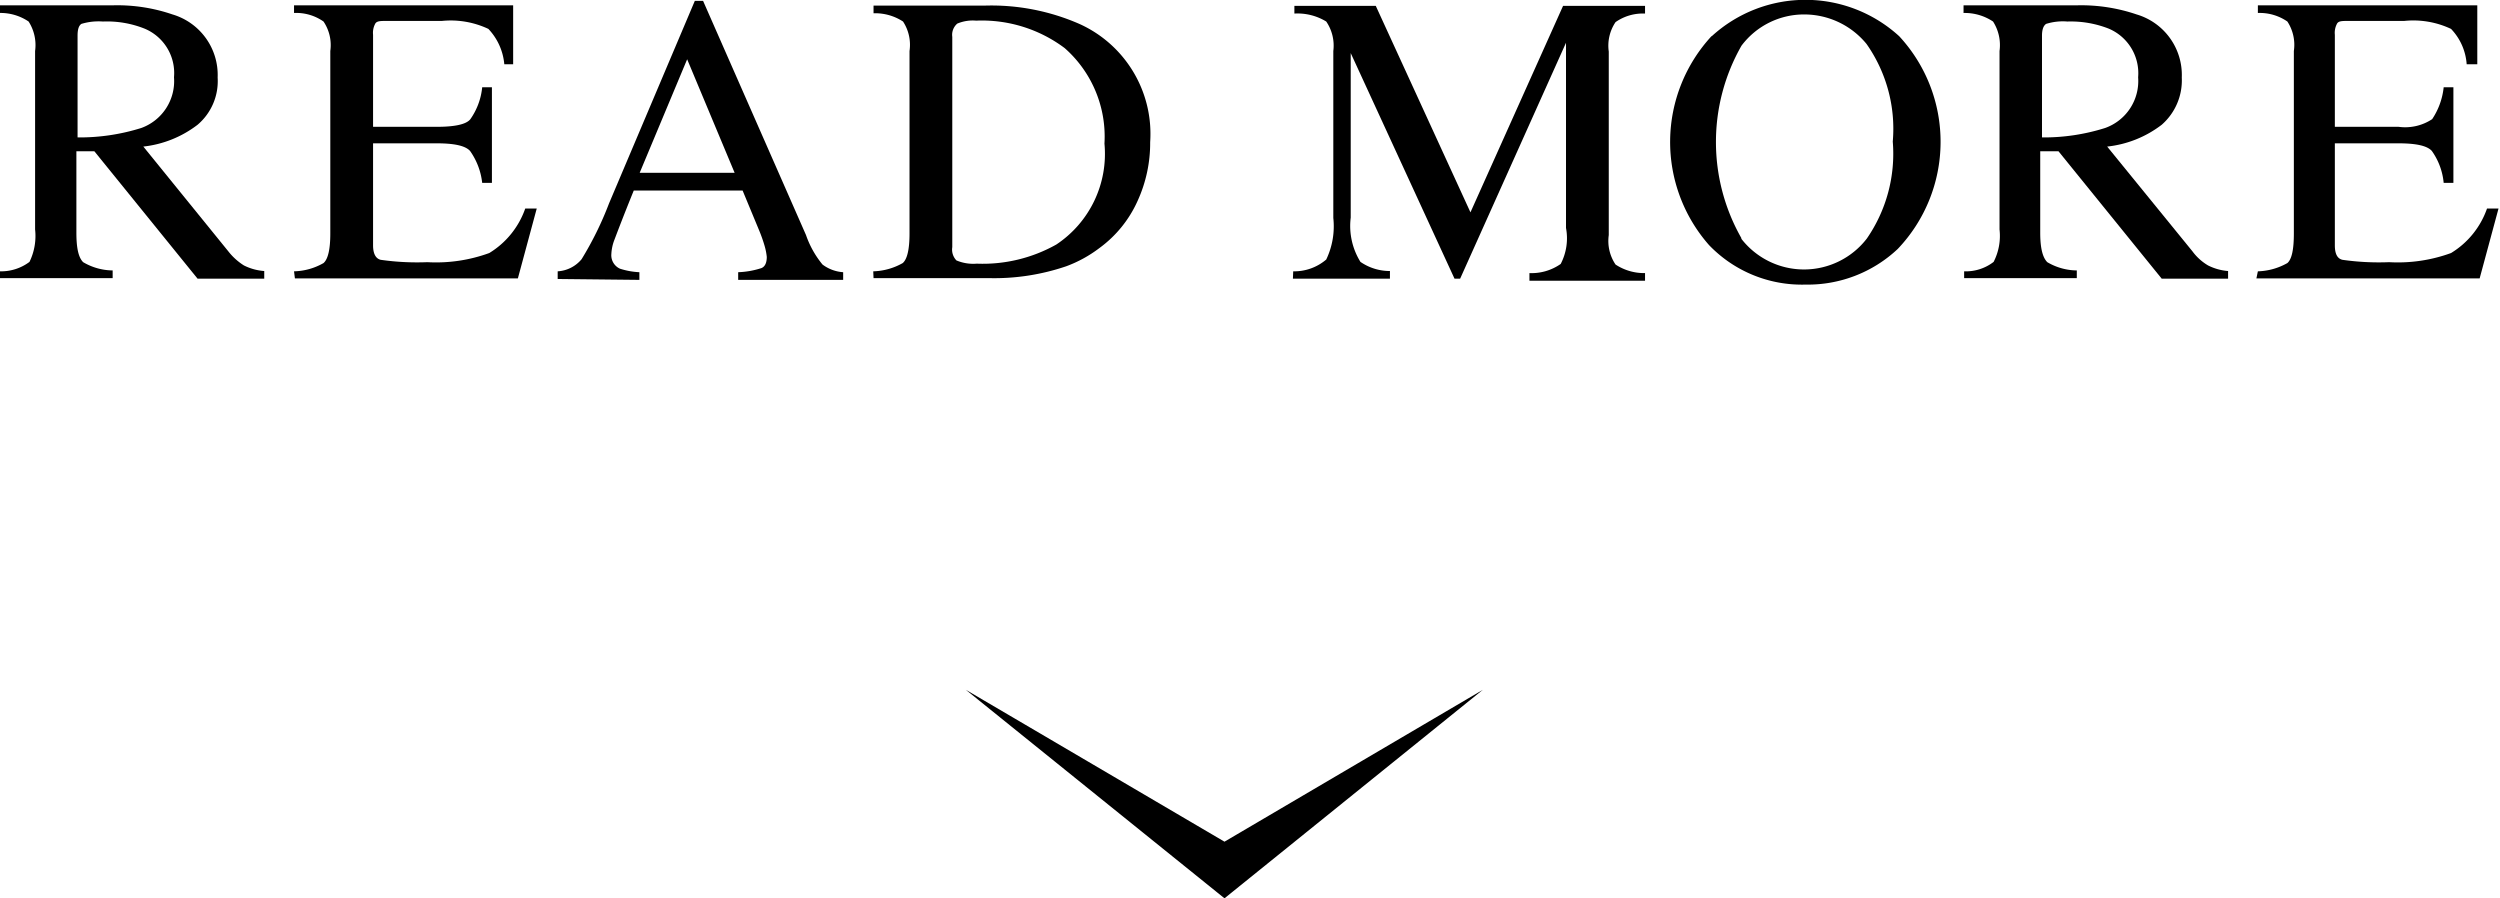
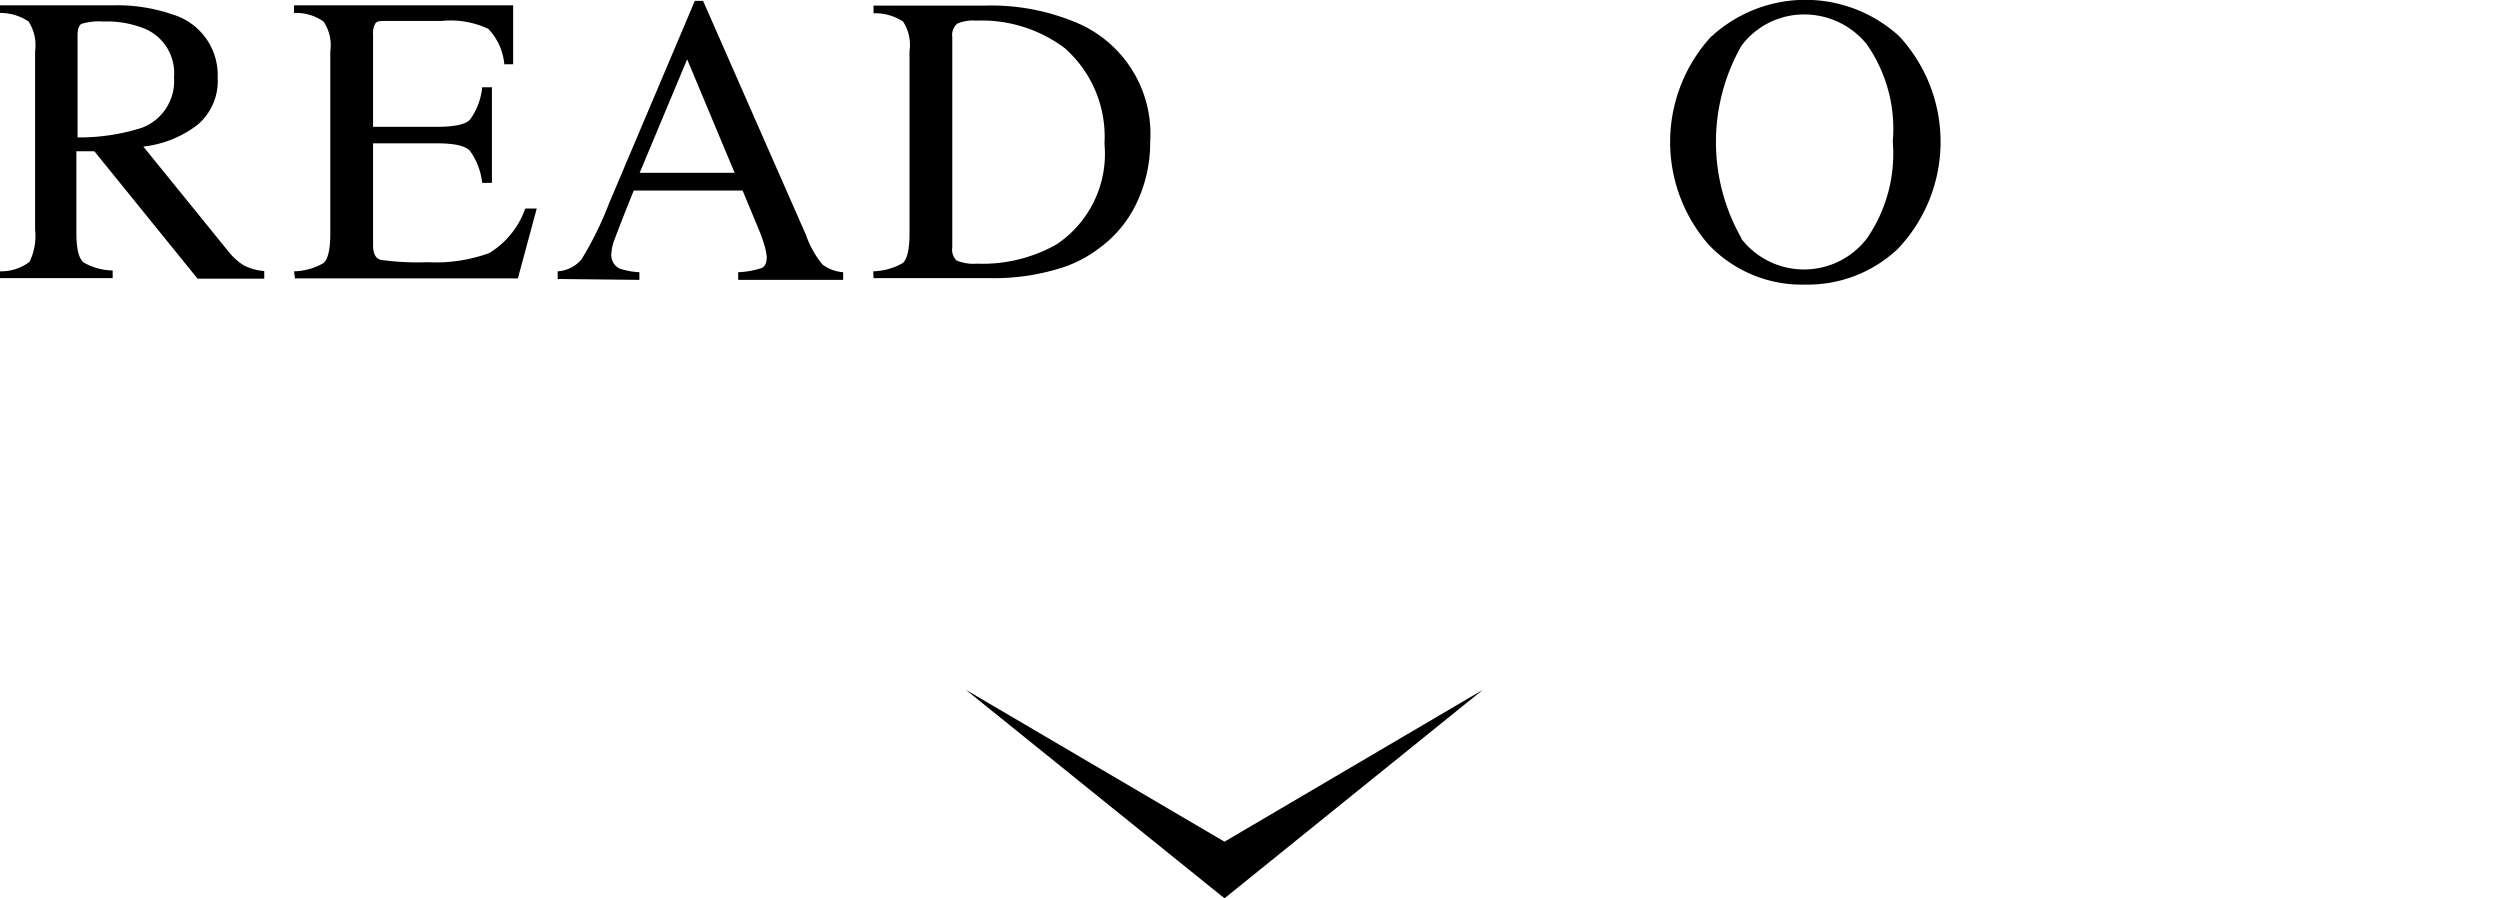
<svg xmlns="http://www.w3.org/2000/svg" viewBox="0 0 84.77 30.46">
  <title>read_more</title>
  <path d="M161.9,268.47a1.6,1.6,0,0,0,1-.32,2,2,0,0,0,.19-1.1V261a1.48,1.48,0,0,0-.22-1,1.7,1.7,0,0,0-1-.29v-.26h3.88a5.77,5.77,0,0,1,2,.31,2.14,2.14,0,0,1,1.53,2.14,1.94,1.94,0,0,1-.68,1.6,3.68,3.68,0,0,1-1.84.74l2.88,3.55a2.07,2.07,0,0,0,.53.48,1.82,1.82,0,0,0,.69.19v.26h-2.26l-3.5-4.32-.61,0v2.76c0,.52.07.84.23,1a2,2,0,0,0,1,.28v.26H161.9Zm4.79-4.86a1.69,1.69,0,0,0,1.11-1.72,1.63,1.63,0,0,0-1-1.65,3.44,3.44,0,0,0-1.41-.24,2,2,0,0,0-.73.08c-.09.06-.13.19-.13.4v3.45A7,7,0,0,0,166.69,263.61Z" transform="translate(-161.9 -259.27)" />
  <path d="M171.87,268.47a2.1,2.1,0,0,0,1-.28c.15-.13.23-.46.23-1V261a1.43,1.43,0,0,0-.23-1,1.61,1.61,0,0,0-1-.29v-.26h7.43l0,2H179a2,2,0,0,0-.54-1.2,3,3,0,0,0-1.58-.27H175c-.2,0-.33,0-.38.1a.65.65,0,0,0-.07.37v3.12h2.16c.6,0,1-.08,1.14-.26a2.26,2.26,0,0,0,.4-1.08h.33v3.24h-.33a2.31,2.31,0,0,0-.41-1.08c-.16-.18-.54-.26-1.13-.26h-2.16v3.46c0,.28.09.45.26.49a8.73,8.73,0,0,0,1.58.08,5.26,5.26,0,0,0,2.1-.31,2.87,2.87,0,0,0,1.22-1.51h.39l-.64,2.37h-7.56Z" transform="translate(-161.9 -259.27)" />
  <path d="M180.81,268.73v-.26a1.14,1.14,0,0,0,.81-.41,11.28,11.28,0,0,0,.93-1.89l2.91-6.87h.28l3.49,7.94a3.22,3.22,0,0,0,.56,1,1.31,1.31,0,0,0,.7.26v.26h-3.56v-.26a2.86,2.86,0,0,0,.79-.14c.12-.05.18-.18.18-.38a2.12,2.12,0,0,0-.07-.36,5,5,0,0,0-.19-.54l-.56-1.35h-3.69c-.37.91-.58,1.47-.66,1.68a1.52,1.52,0,0,0-.1.47.5.5,0,0,0,.29.5,2.5,2.5,0,0,0,.66.12v.26Zm6-3.6-1.61-3.85-1.61,3.85Z" transform="translate(-161.9 -259.27)" />
  <path d="M191.51,268.47a2.14,2.14,0,0,0,1-.28c.15-.13.23-.46.23-1V261a1.44,1.44,0,0,0-.22-1,1.73,1.73,0,0,0-1-.28v-.26h3.77a7.44,7.44,0,0,1,3.23.63,4.09,4.09,0,0,1,2.38,4,4.72,4.72,0,0,1-.43,2,4,4,0,0,1-1.29,1.59,4.33,4.33,0,0,1-1.13.62,7.56,7.56,0,0,1-2.64.4h-3.89Zm2.82-.37a1.46,1.46,0,0,0,.69.11,5.09,5.09,0,0,0,2.7-.65,3.69,3.69,0,0,0,1.63-3.42A4,4,0,0,0,198,260.9a4.68,4.68,0,0,0-3-.93,1.35,1.35,0,0,0-.64.1.5.5,0,0,0-.17.45v7.13A.53.53,0,0,0,194.33,268.1Z" transform="translate(-161.9 -259.27)" />
-   <path d="M205.75,268.47a1.67,1.67,0,0,0,1.12-.4,2.61,2.61,0,0,0,.24-1.41V261a1.45,1.45,0,0,0-.24-1,1.87,1.87,0,0,0-1.08-.27v-.26h2.76l3.21,7,3.14-7h2.78v.26a1.61,1.61,0,0,0-1,.29,1.43,1.43,0,0,0-.23,1v6.22a1.43,1.43,0,0,0,.23,1,1.76,1.76,0,0,0,1,.29v.26h-3.92v-.26a1.72,1.72,0,0,0,1.06-.31A1.88,1.88,0,0,0,215,267v-6.28l-3.59,8h-.19l-3.52-7.65v5.58a2.31,2.31,0,0,0,.33,1.5,1.76,1.76,0,0,0,1,.31v.26h-3.29Z" transform="translate(-161.9 -259.27)" />
  <path d="M219.94,260.5a4.71,4.71,0,0,1,6.36,0,5.27,5.27,0,0,1-.05,7.21,4.45,4.45,0,0,1-3.13,1.21,4.36,4.36,0,0,1-3.27-1.34,5.29,5.29,0,0,1,.09-7.09Zm1,6.86a2.69,2.69,0,0,0,4.26,0,5.06,5.06,0,0,0,.88-3.29,5,5,0,0,0-.89-3.31,2.73,2.73,0,0,0-2.11-1,2.65,2.65,0,0,0-2.13,1.06,6.59,6.59,0,0,0,0,6.53Z" transform="translate(-161.9 -259.27)" />
-   <path d="M228.5,268.47a1.54,1.54,0,0,0,1-.32,1.93,1.93,0,0,0,.2-1.1V261a1.48,1.48,0,0,0-.22-1,1.73,1.73,0,0,0-1-.29v-.26h3.87a5.84,5.84,0,0,1,2,.31,2.14,2.14,0,0,1,1.53,2.14,2,2,0,0,1-.68,1.6,3.68,3.68,0,0,1-1.85.74l2.89,3.55a1.79,1.79,0,0,0,.53.48,1.82,1.82,0,0,0,.68.19v.26h-2.25l-3.5-4.32-.62,0v2.76c0,.52.08.84.24,1a2,2,0,0,0,1,.28v.26H228.5Zm4.78-4.86a1.69,1.69,0,0,0,1.12-1.72,1.64,1.64,0,0,0-1-1.65A3.52,3.52,0,0,0,232,260a1.9,1.9,0,0,0-.72.08c-.09.06-.14.19-.14.4v3.45A6.9,6.9,0,0,0,233.28,263.61Z" transform="translate(-161.9 -259.27)" />
-   <path d="M238.46,268.47a2.15,2.15,0,0,0,1-.28c.15-.13.22-.46.22-1V261a1.44,1.44,0,0,0-.22-1,1.65,1.65,0,0,0-1-.29v-.26h7.44l0,2h-.36a1.92,1.92,0,0,0-.53-1.2,3,3,0,0,0-1.59-.27h-1.9c-.21,0-.33,0-.38.1a.65.65,0,0,0-.07.37v3.12h2.16a1.66,1.66,0,0,0,1.14-.26,2.39,2.39,0,0,0,.39-1.08h.33v3.24h-.33a2.22,2.22,0,0,0-.4-1.08c-.16-.18-.54-.26-1.13-.26h-2.16v3.46c0,.28.08.45.26.49a8.73,8.73,0,0,0,1.58.08,5.26,5.26,0,0,0,2.1-.31,2.87,2.87,0,0,0,1.22-1.51h.39l-.64,2.37h-7.57Z" transform="translate(-161.9 -259.27)" />
  <polygon points="41.52 28.54 32.75 23.39 41.52 30.46 50.28 23.39 41.52 28.54" />
</svg>